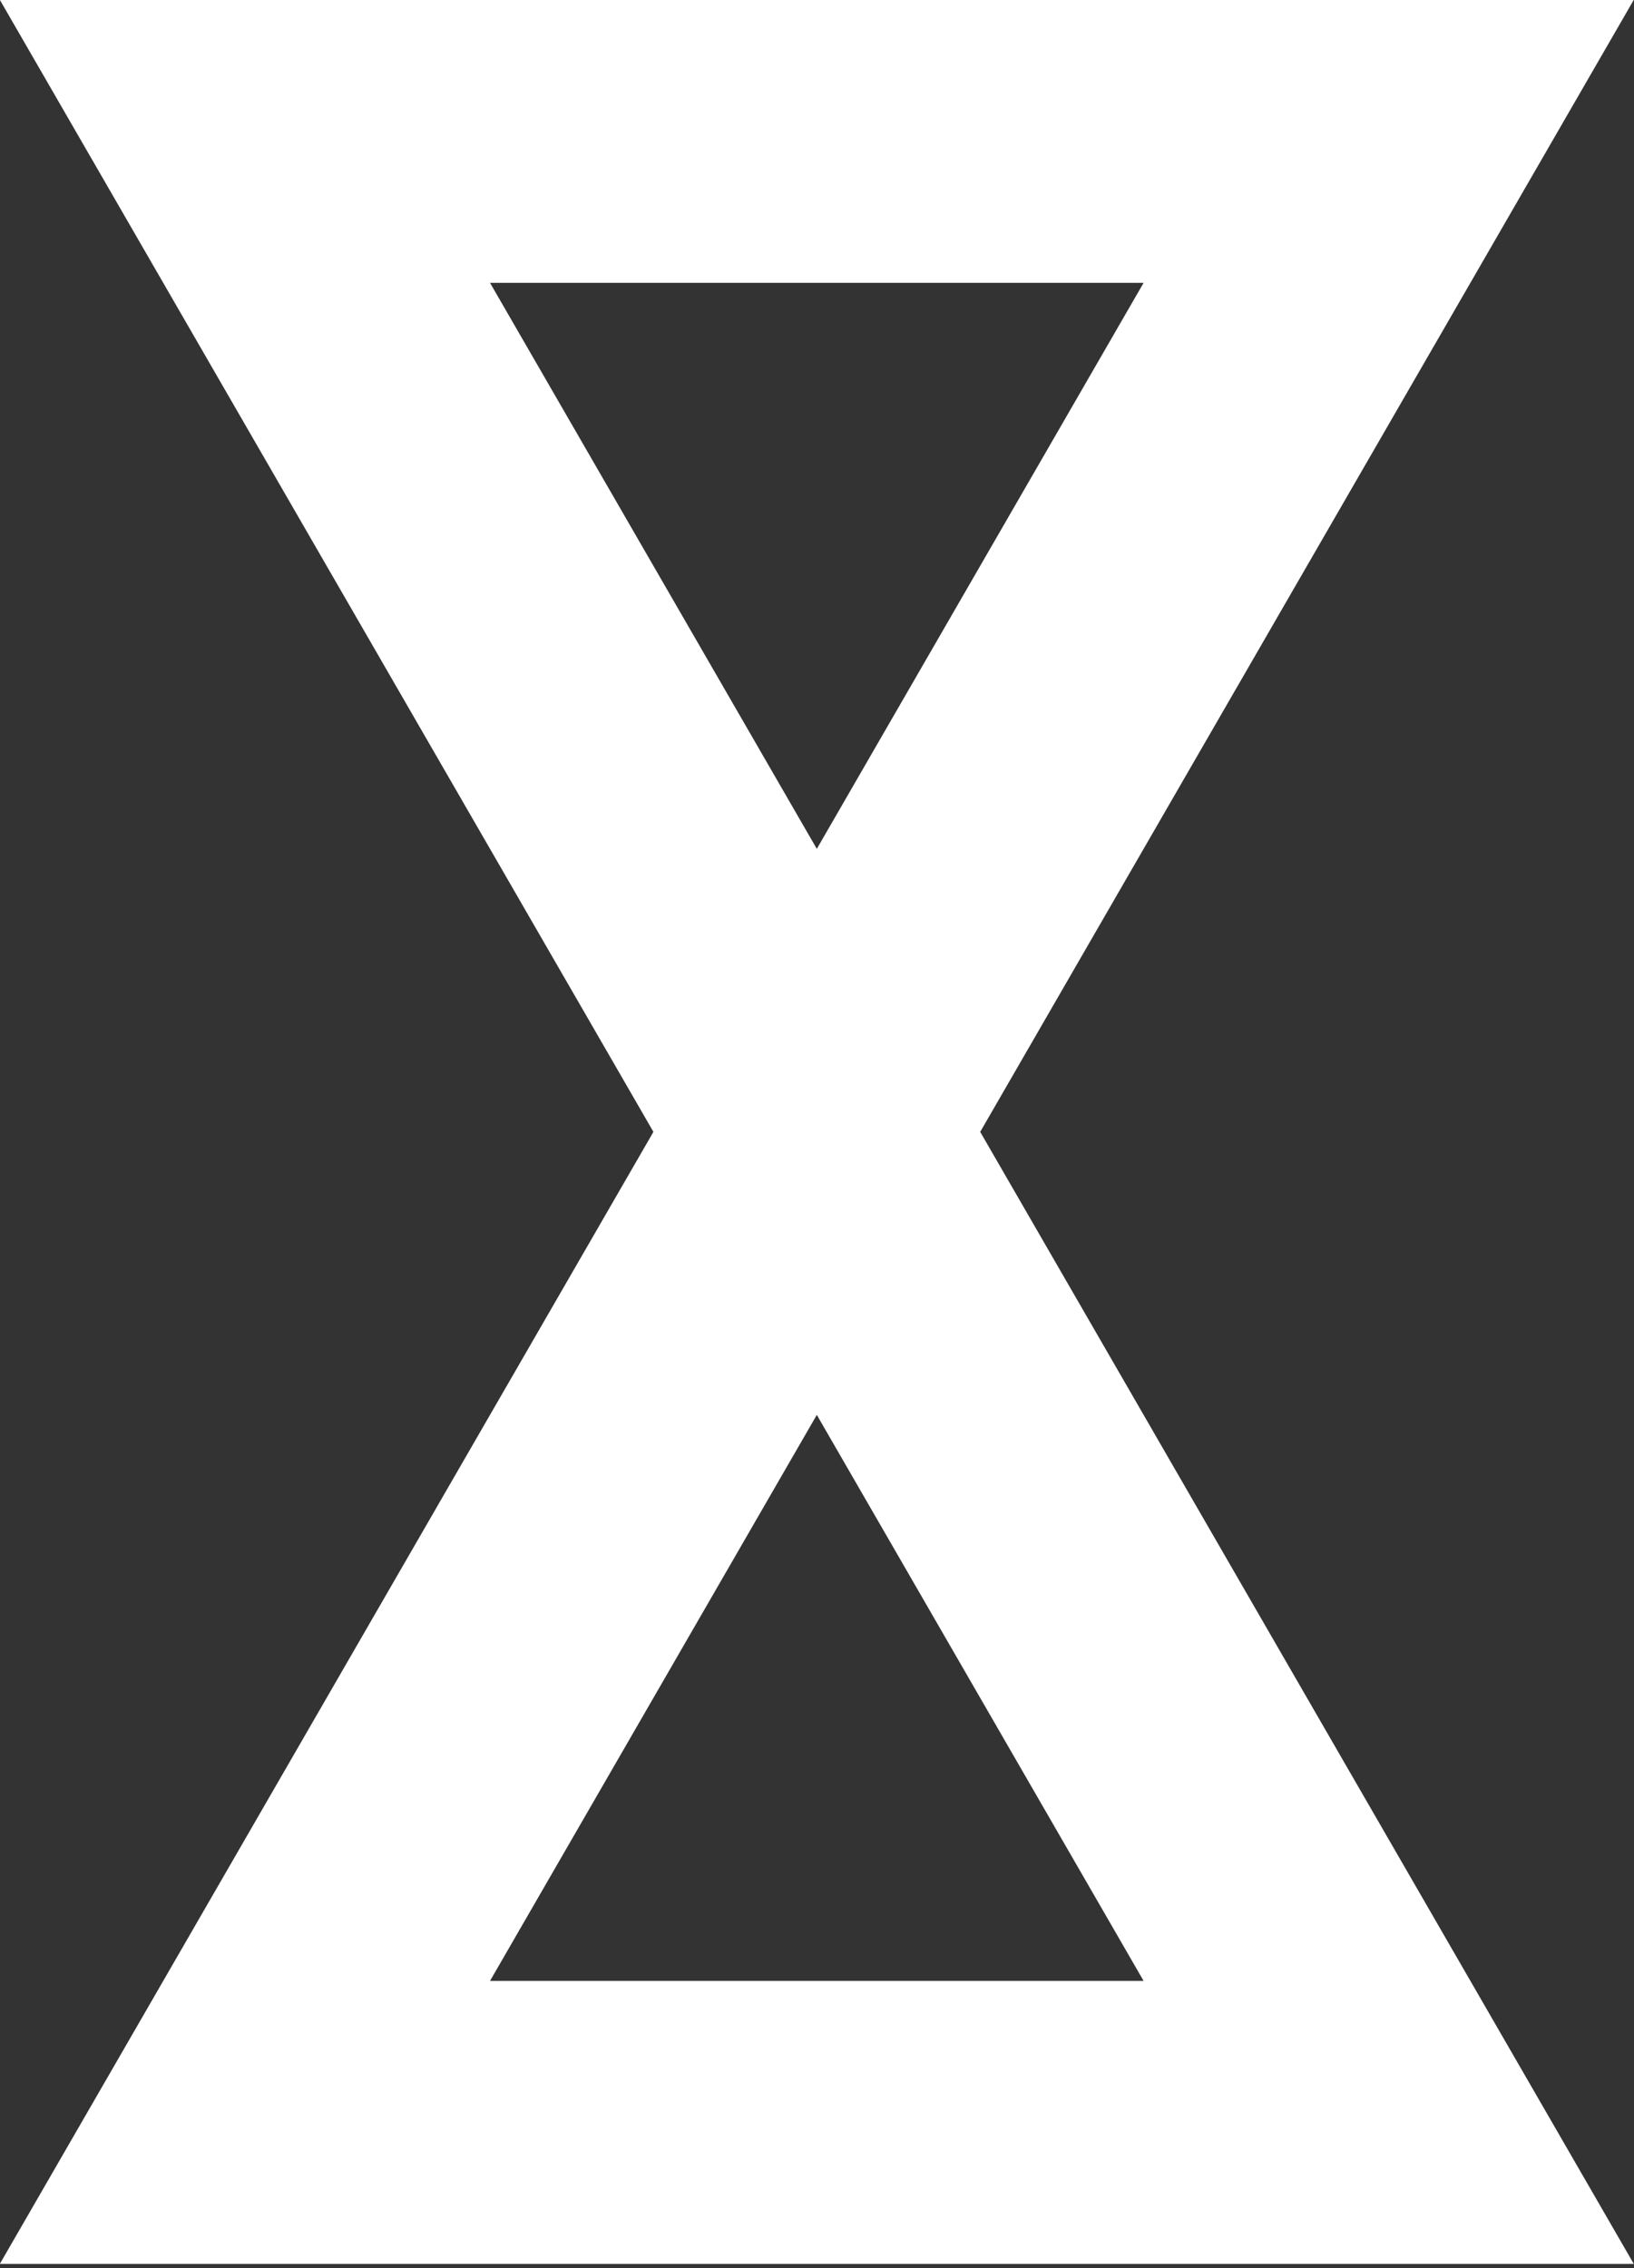
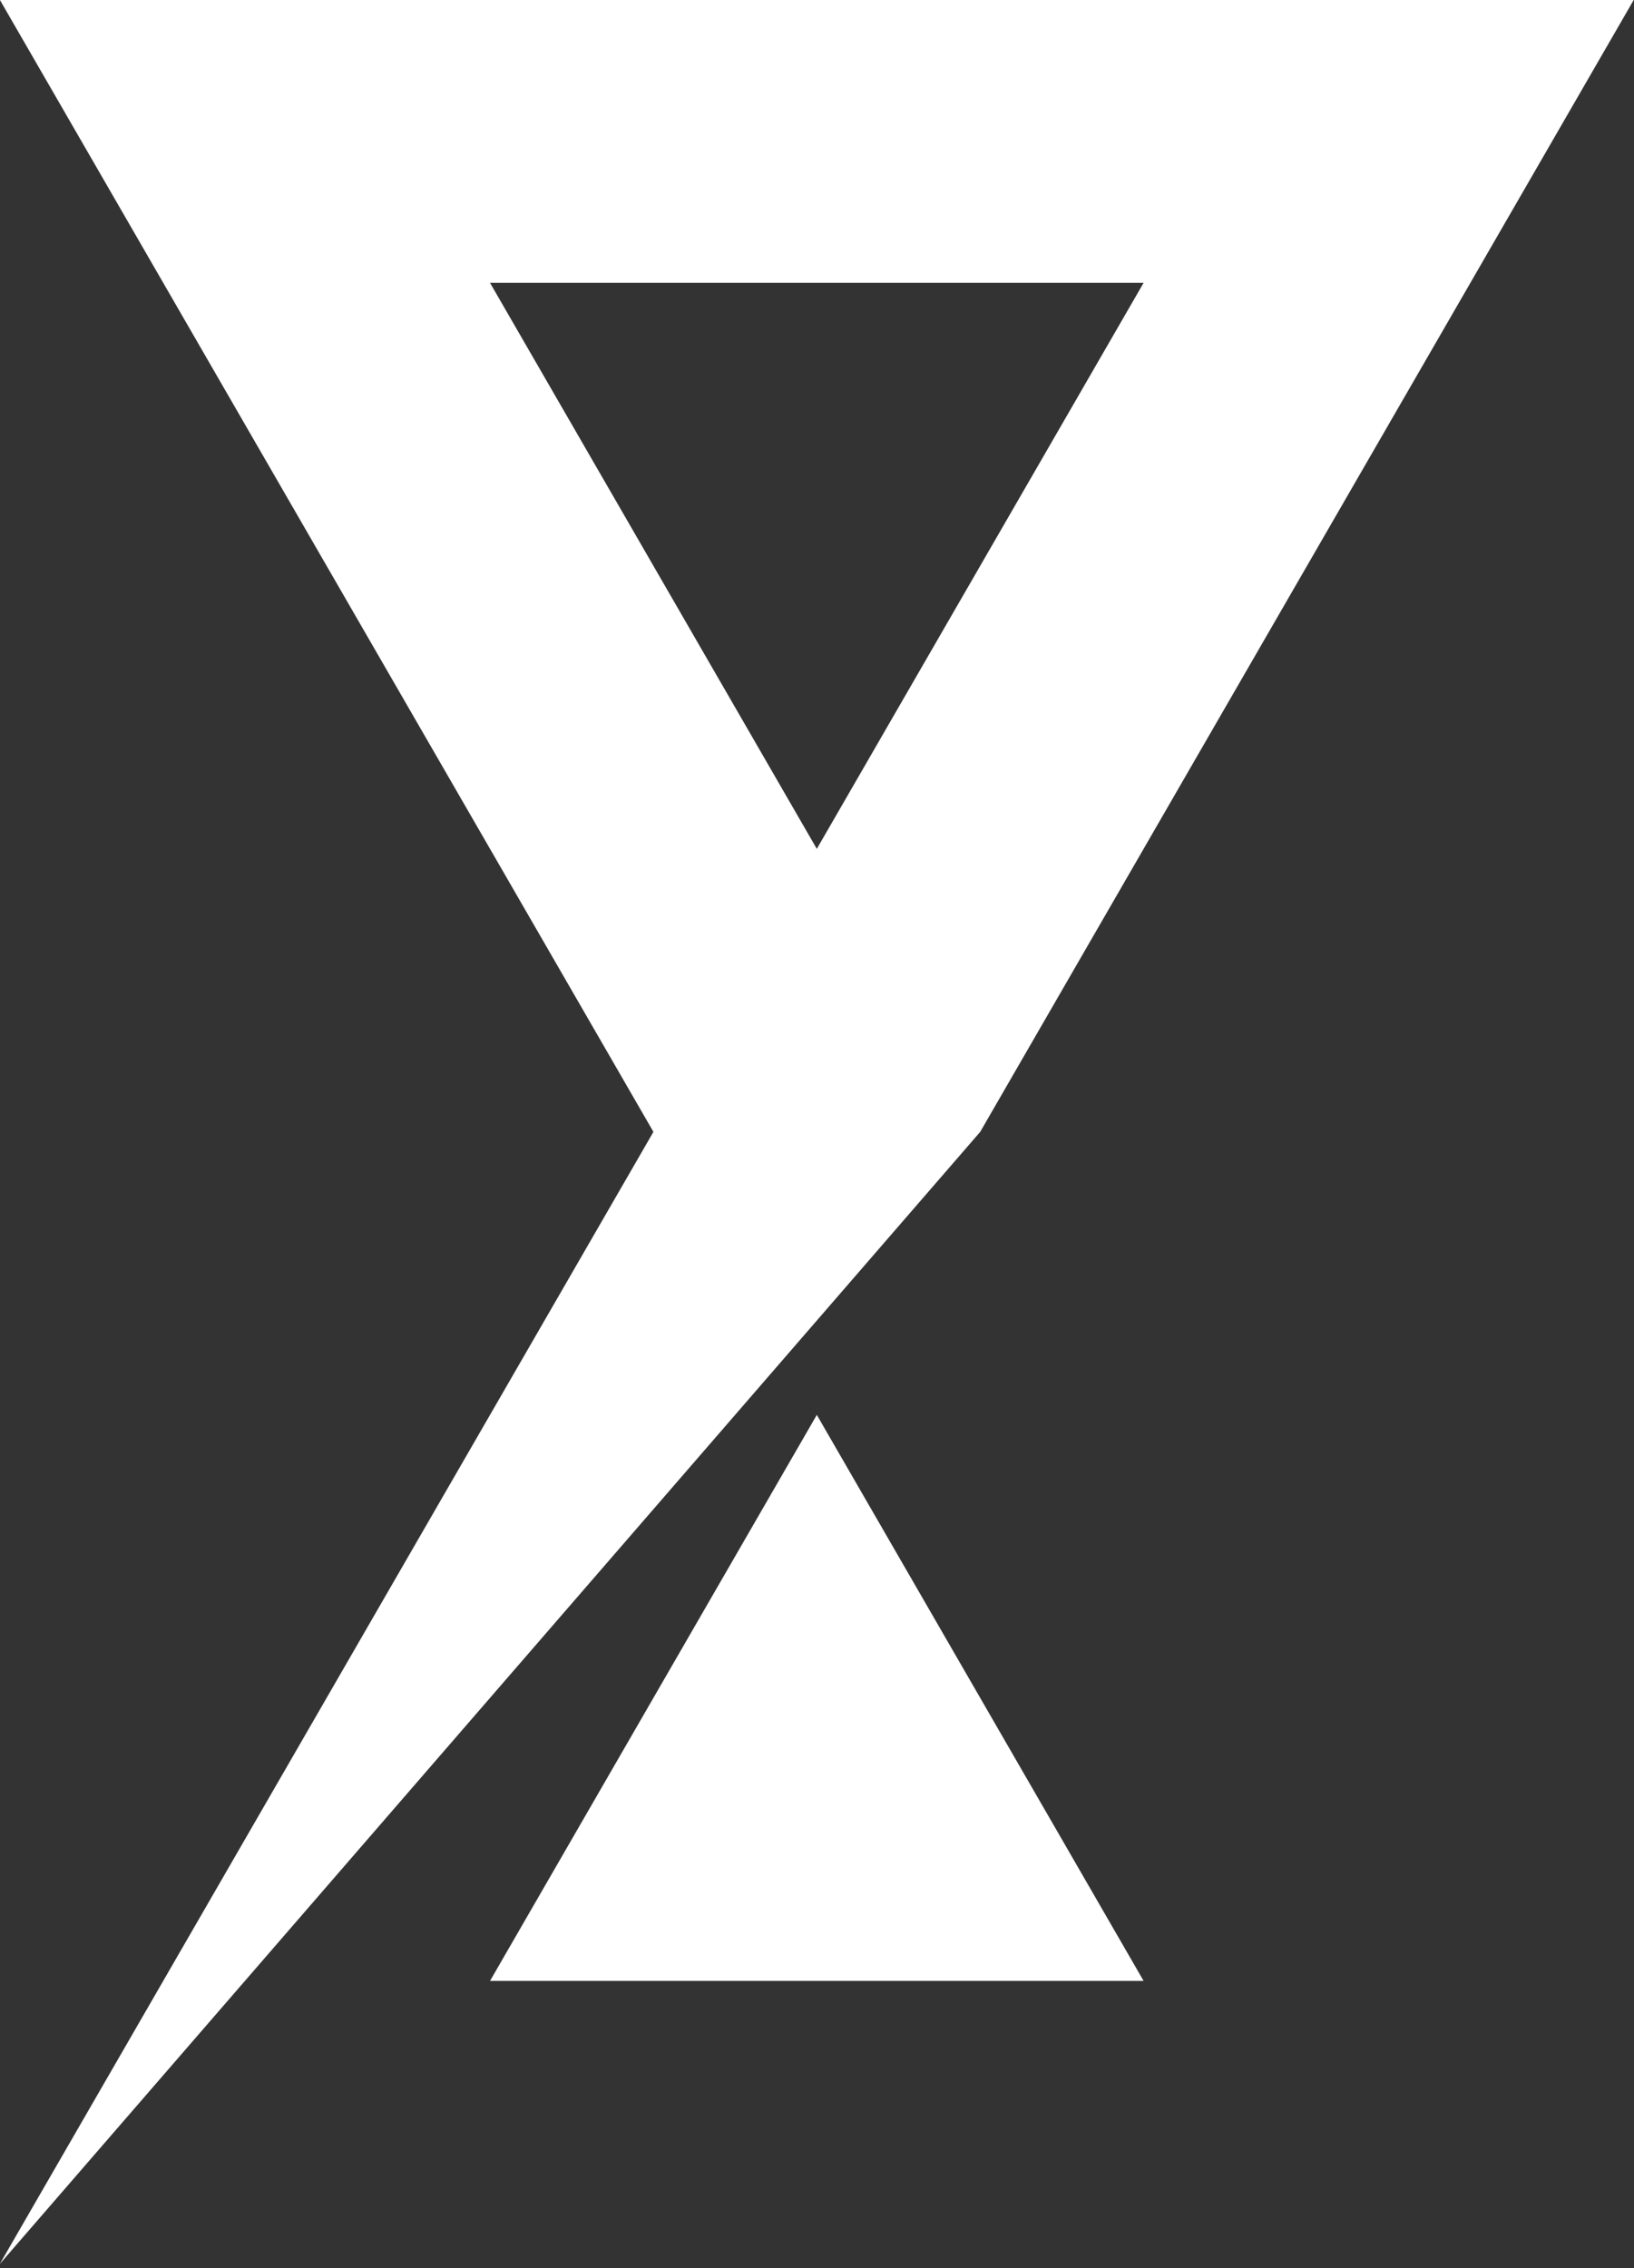
<svg xmlns="http://www.w3.org/2000/svg" width="100%" height="100%" viewBox="0 0 250 347" version="1.1" xml:space="preserve" style="fill-rule:evenodd;clip-rule:evenodd;stroke-linejoin:round;stroke-miterlimit:2;">
  <rect x="0" y="0" width="250" height="347" fill="#333333" stroke="none" />
  <g transform="matrix(1,0,0,1,-375,-303.323)">
    <g transform="matrix(2.5,0,0,2.5,-750,-773.472)">
      <g transform="matrix(0.866,0,0,0.866,111.235,84.308)">
-         <path d="M460.454,480L506.642,560L391.172,560L437.36,480L391.172,400L506.642,400L460.454,480ZM448.907,500L472.001,540C472.001,540 425.813,540 425.813,540L448.907,500ZM448.907,460L425.813,420C425.813,420 472.001,420 472.001,420L448.907,460Z" style="fill:white;" />
+         <path d="M460.454,480L391.172,560L437.36,480L391.172,400L506.642,400L460.454,480ZM448.907,500L472.001,540C472.001,540 425.813,540 425.813,540L448.907,500ZM448.907,460L425.813,420C425.813,420 472.001,420 472.001,420L448.907,460Z" style="fill:white;" />
      </g>
    </g>
  </g>
</svg>